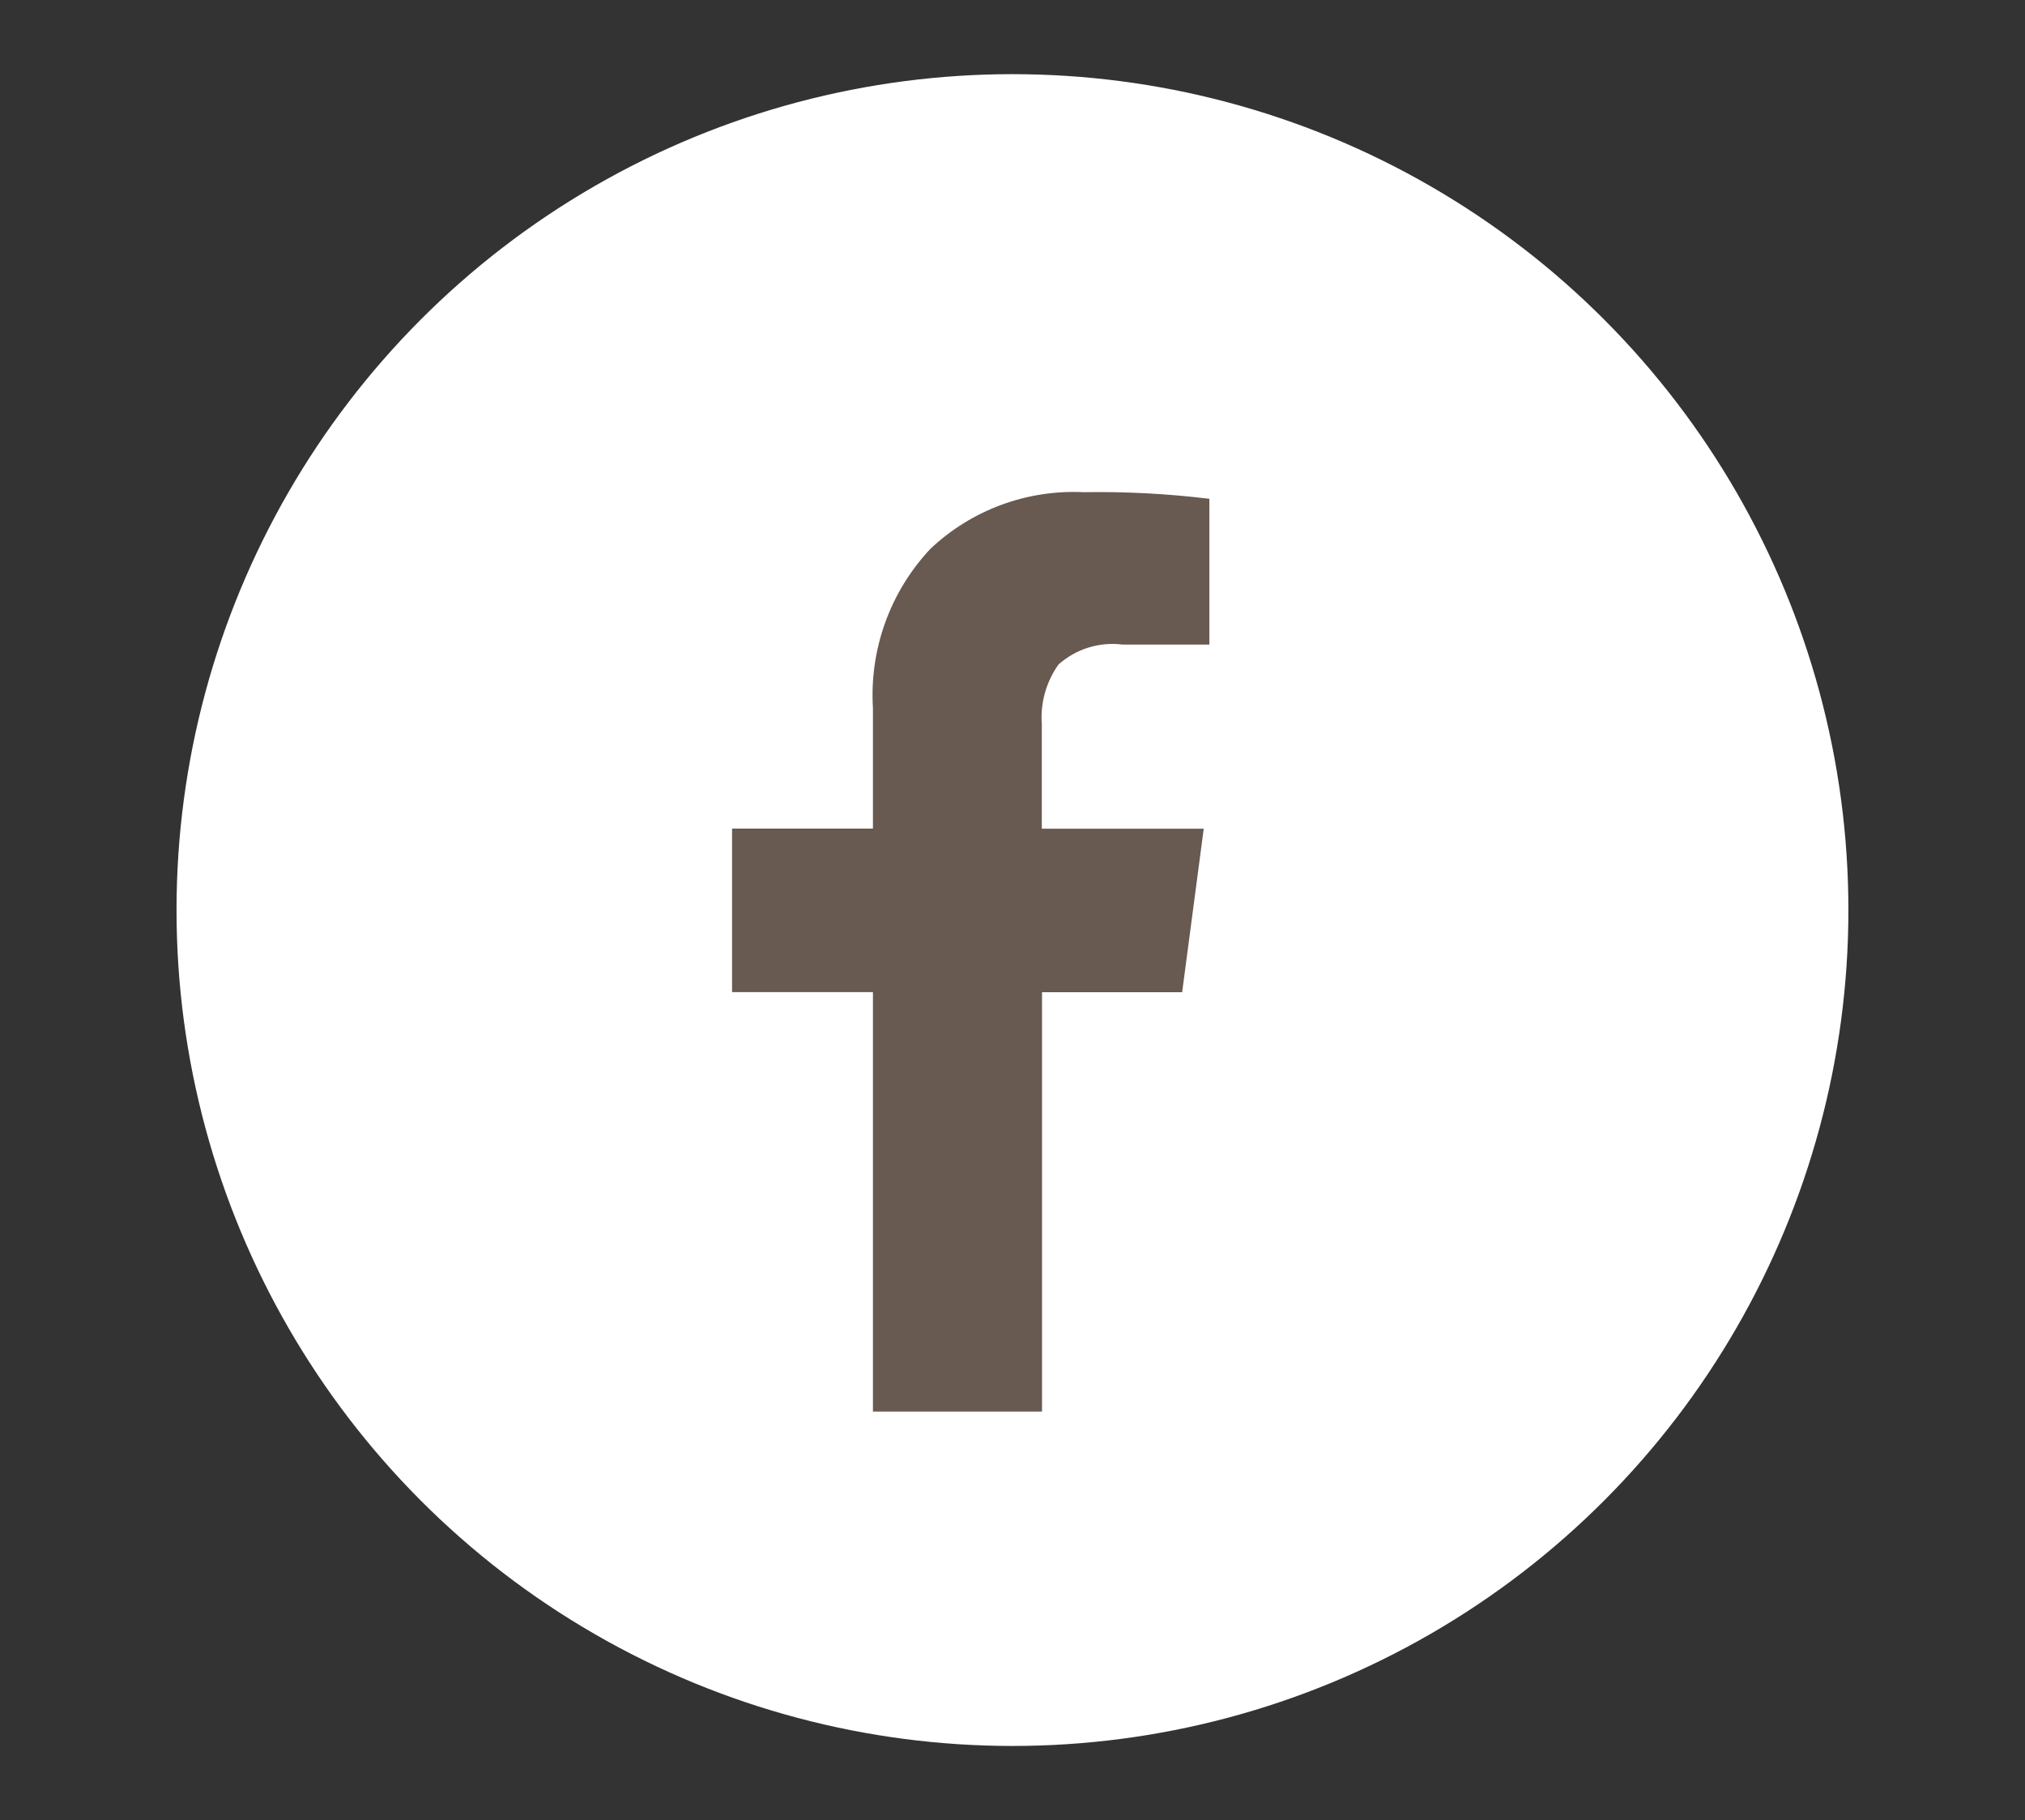
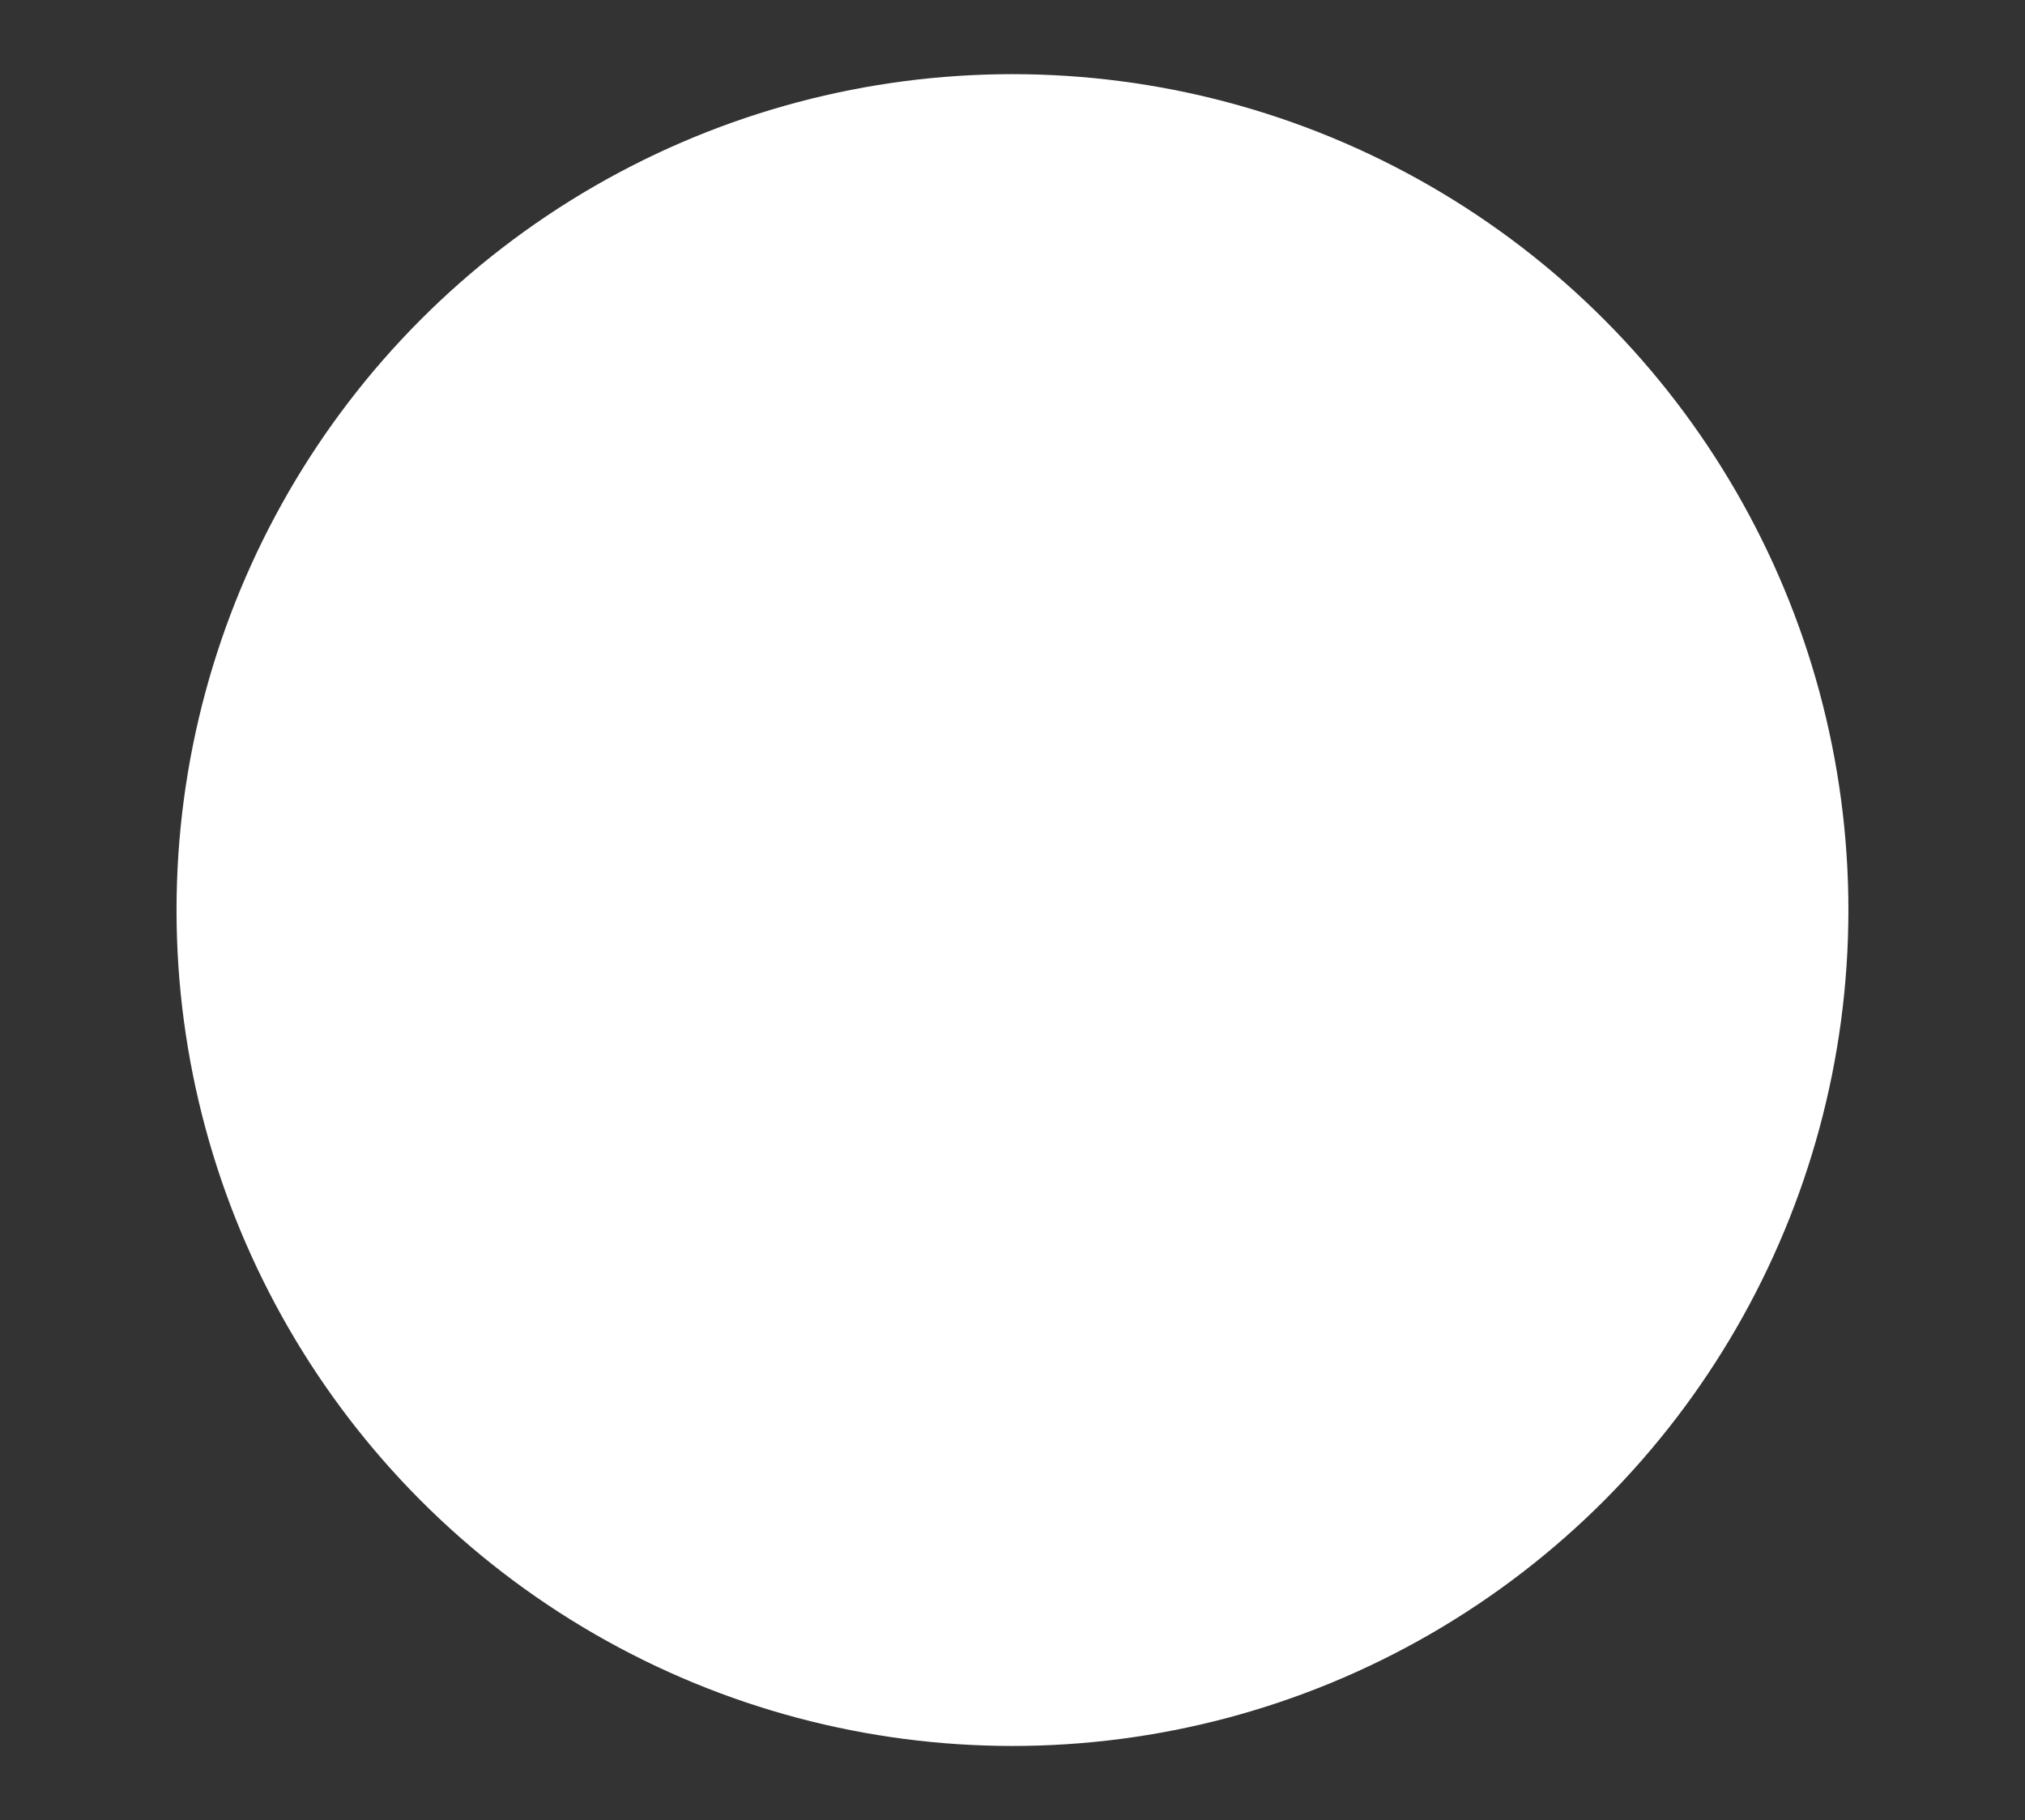
<svg xmlns="http://www.w3.org/2000/svg" id="Laag_1" data-name="Laag 1" viewBox="0 0 269.23 242">
  <rect x="0" y="0" width="269.23" height="242" fill="#333333" stroke="none" />
  <defs>
    <style>
      .cls-1 {
        fill: #fff;
      }

      .cls-2 {
        fill: #685951;
      }
    </style>
  </defs>
  <g id="Group_17" data-name="Group 17">
    <circle id="Ellipse_10" data-name="Ellipse 10" class="cls-1" cx="134.61" cy="121" r="111.14" />
-     <path id="facebook" class="cls-2" d="M160.79,66.31v19.39h-11.54c-3.09-.39-6.2,.58-8.52,2.65-1.64,2.31-2.43,5.11-2.22,7.94v13.89h21.53l-2.87,21.74h-18.63v55.76h-22.48v-55.77h-18.73v-21.74h18.73v-16.01c-.48-7.82,2.28-15.48,7.64-21.19,5.48-5.17,12.82-7.89,20.35-7.53,5.6-.09,11.19,.2,16.75,.88Z" />
  </g>
</svg>